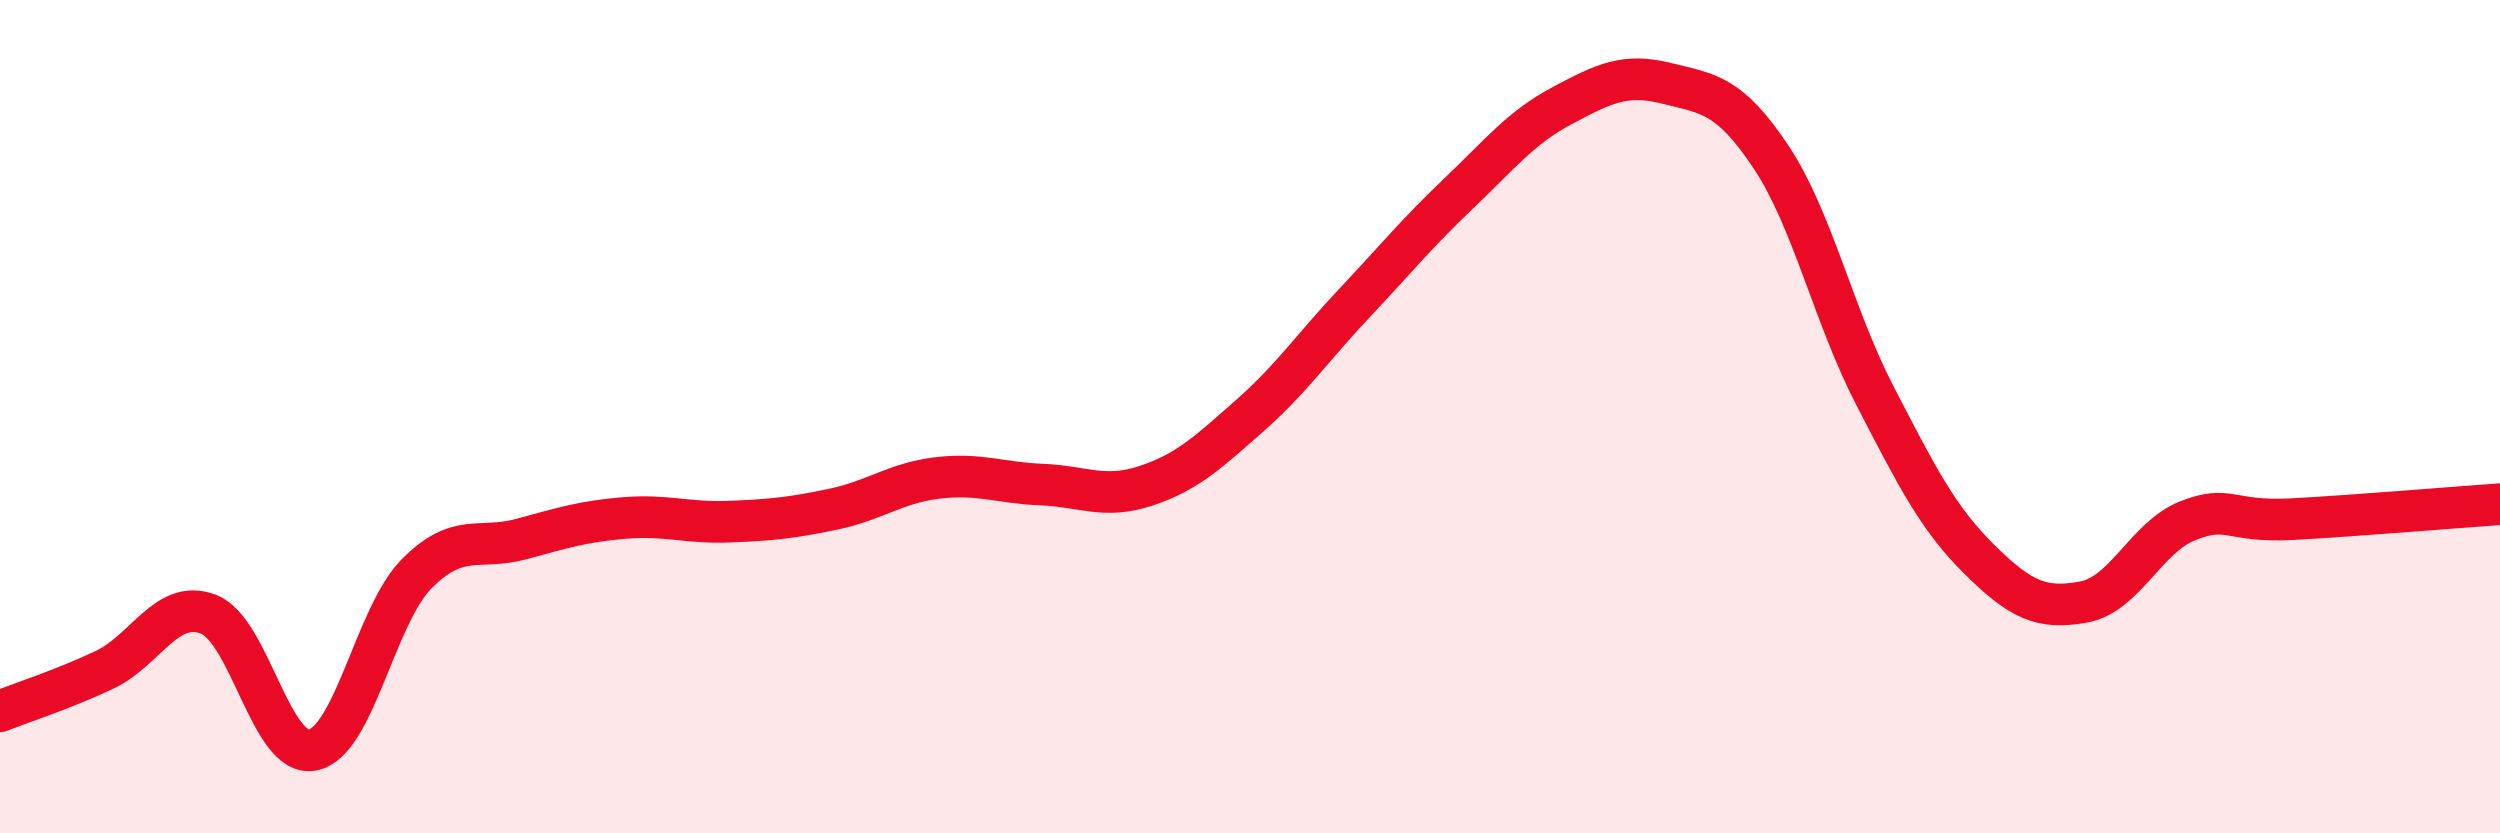
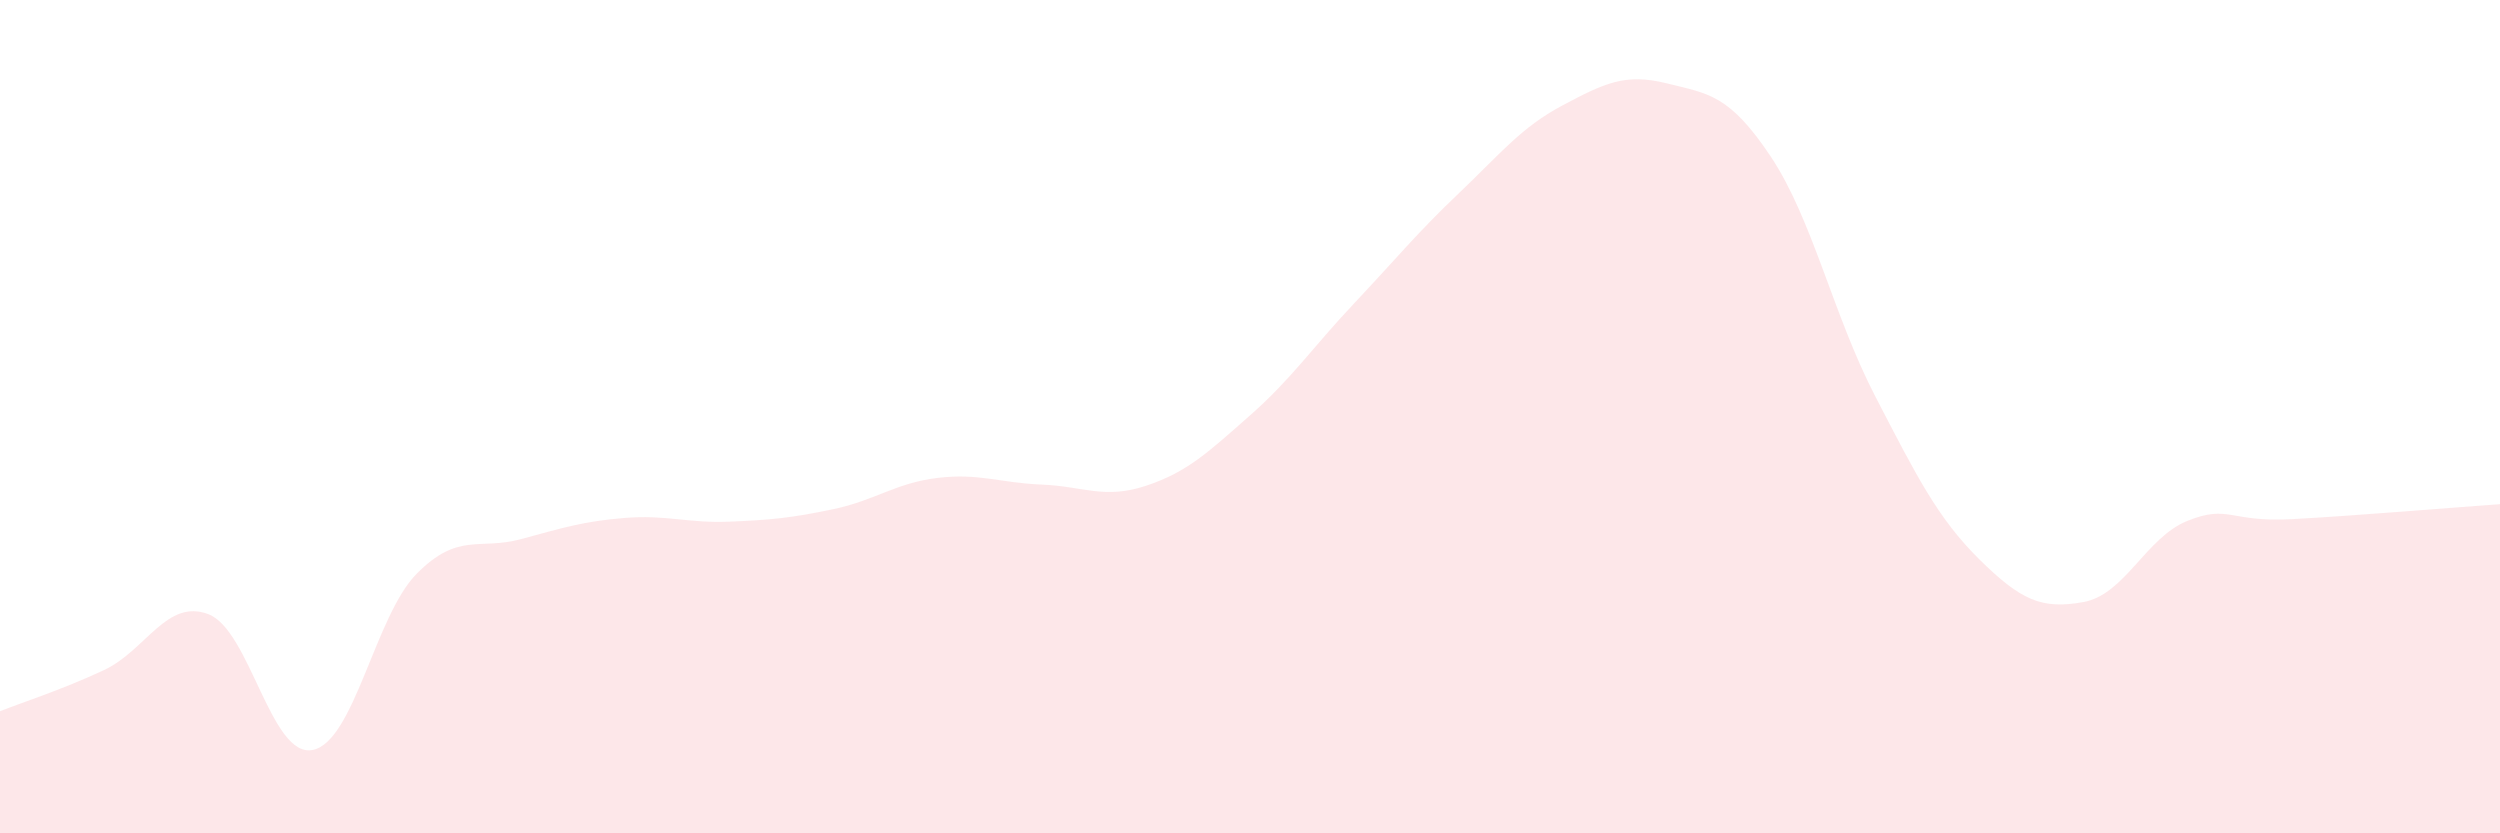
<svg xmlns="http://www.w3.org/2000/svg" width="60" height="20" viewBox="0 0 60 20">
  <path d="M 0,17.07 C 0.5,16.87 1.5,16.55 2.5,16.08 C 3.5,15.61 4,14.36 5,14.74 C 6,15.12 6.5,18.19 7.5,18 C 8.5,17.81 9,14.78 10,13.77 C 11,12.76 11.5,13.21 12.5,12.94 C 13.5,12.67 14,12.51 15,12.43 C 16,12.35 16.5,12.56 17.5,12.52 C 18.5,12.48 19,12.43 20,12.22 C 21,12.01 21.5,11.59 22.5,11.47 C 23.5,11.35 24,11.59 25,11.63 C 26,11.67 26.5,11.99 27.5,11.66 C 28.5,11.33 29,10.85 30,9.97 C 31,9.09 31.5,8.34 32.5,7.28 C 33.5,6.22 34,5.6 35,4.65 C 36,3.7 36.5,3.06 37.5,2.53 C 38.5,2 39,1.75 40,2 C 41,2.25 41.5,2.26 42.5,3.76 C 43.5,5.26 44,7.57 45,9.5 C 46,11.43 46.5,12.43 47.5,13.42 C 48.5,14.41 49,14.63 50,14.45 C 51,14.27 51.5,12.9 52.5,12.5 C 53.5,12.1 53.5,12.54 55,12.46 C 56.5,12.38 59,12.17 60,12.1L60 20L0 20Z" fill="#EB0A25" opacity="0.1" stroke-linecap="round" stroke-linejoin="round" />
-   <path d="M 0,17.07 C 0.5,16.87 1.5,16.55 2.5,16.08 C 3.5,15.61 4,14.36 5,14.74 C 6,15.12 6.5,18.19 7.5,18 C 8.5,17.81 9,14.78 10,13.77 C 11,12.76 11.5,13.21 12.5,12.94 C 13.5,12.67 14,12.51 15,12.43 C 16,12.35 16.5,12.56 17.5,12.52 C 18.5,12.48 19,12.43 20,12.22 C 21,12.01 21.5,11.59 22.5,11.47 C 23.5,11.35 24,11.59 25,11.63 C 26,11.67 26.5,11.99 27.5,11.66 C 28.5,11.33 29,10.85 30,9.97 C 31,9.09 31.5,8.34 32.5,7.28 C 33.5,6.22 34,5.6 35,4.65 C 36,3.7 36.5,3.06 37.5,2.53 C 38.5,2 39,1.75 40,2 C 41,2.25 41.5,2.26 42.5,3.76 C 43.5,5.26 44,7.57 45,9.5 C 46,11.43 46.5,12.43 47.5,13.42 C 48.5,14.41 49,14.63 50,14.45 C 51,14.27 51.5,12.9 52.5,12.5 C 53.5,12.1 53.5,12.54 55,12.46 C 56.5,12.38 59,12.17 60,12.1" stroke="#EB0A25" stroke-width="1" fill="none" stroke-linecap="round" stroke-linejoin="round" />
</svg>